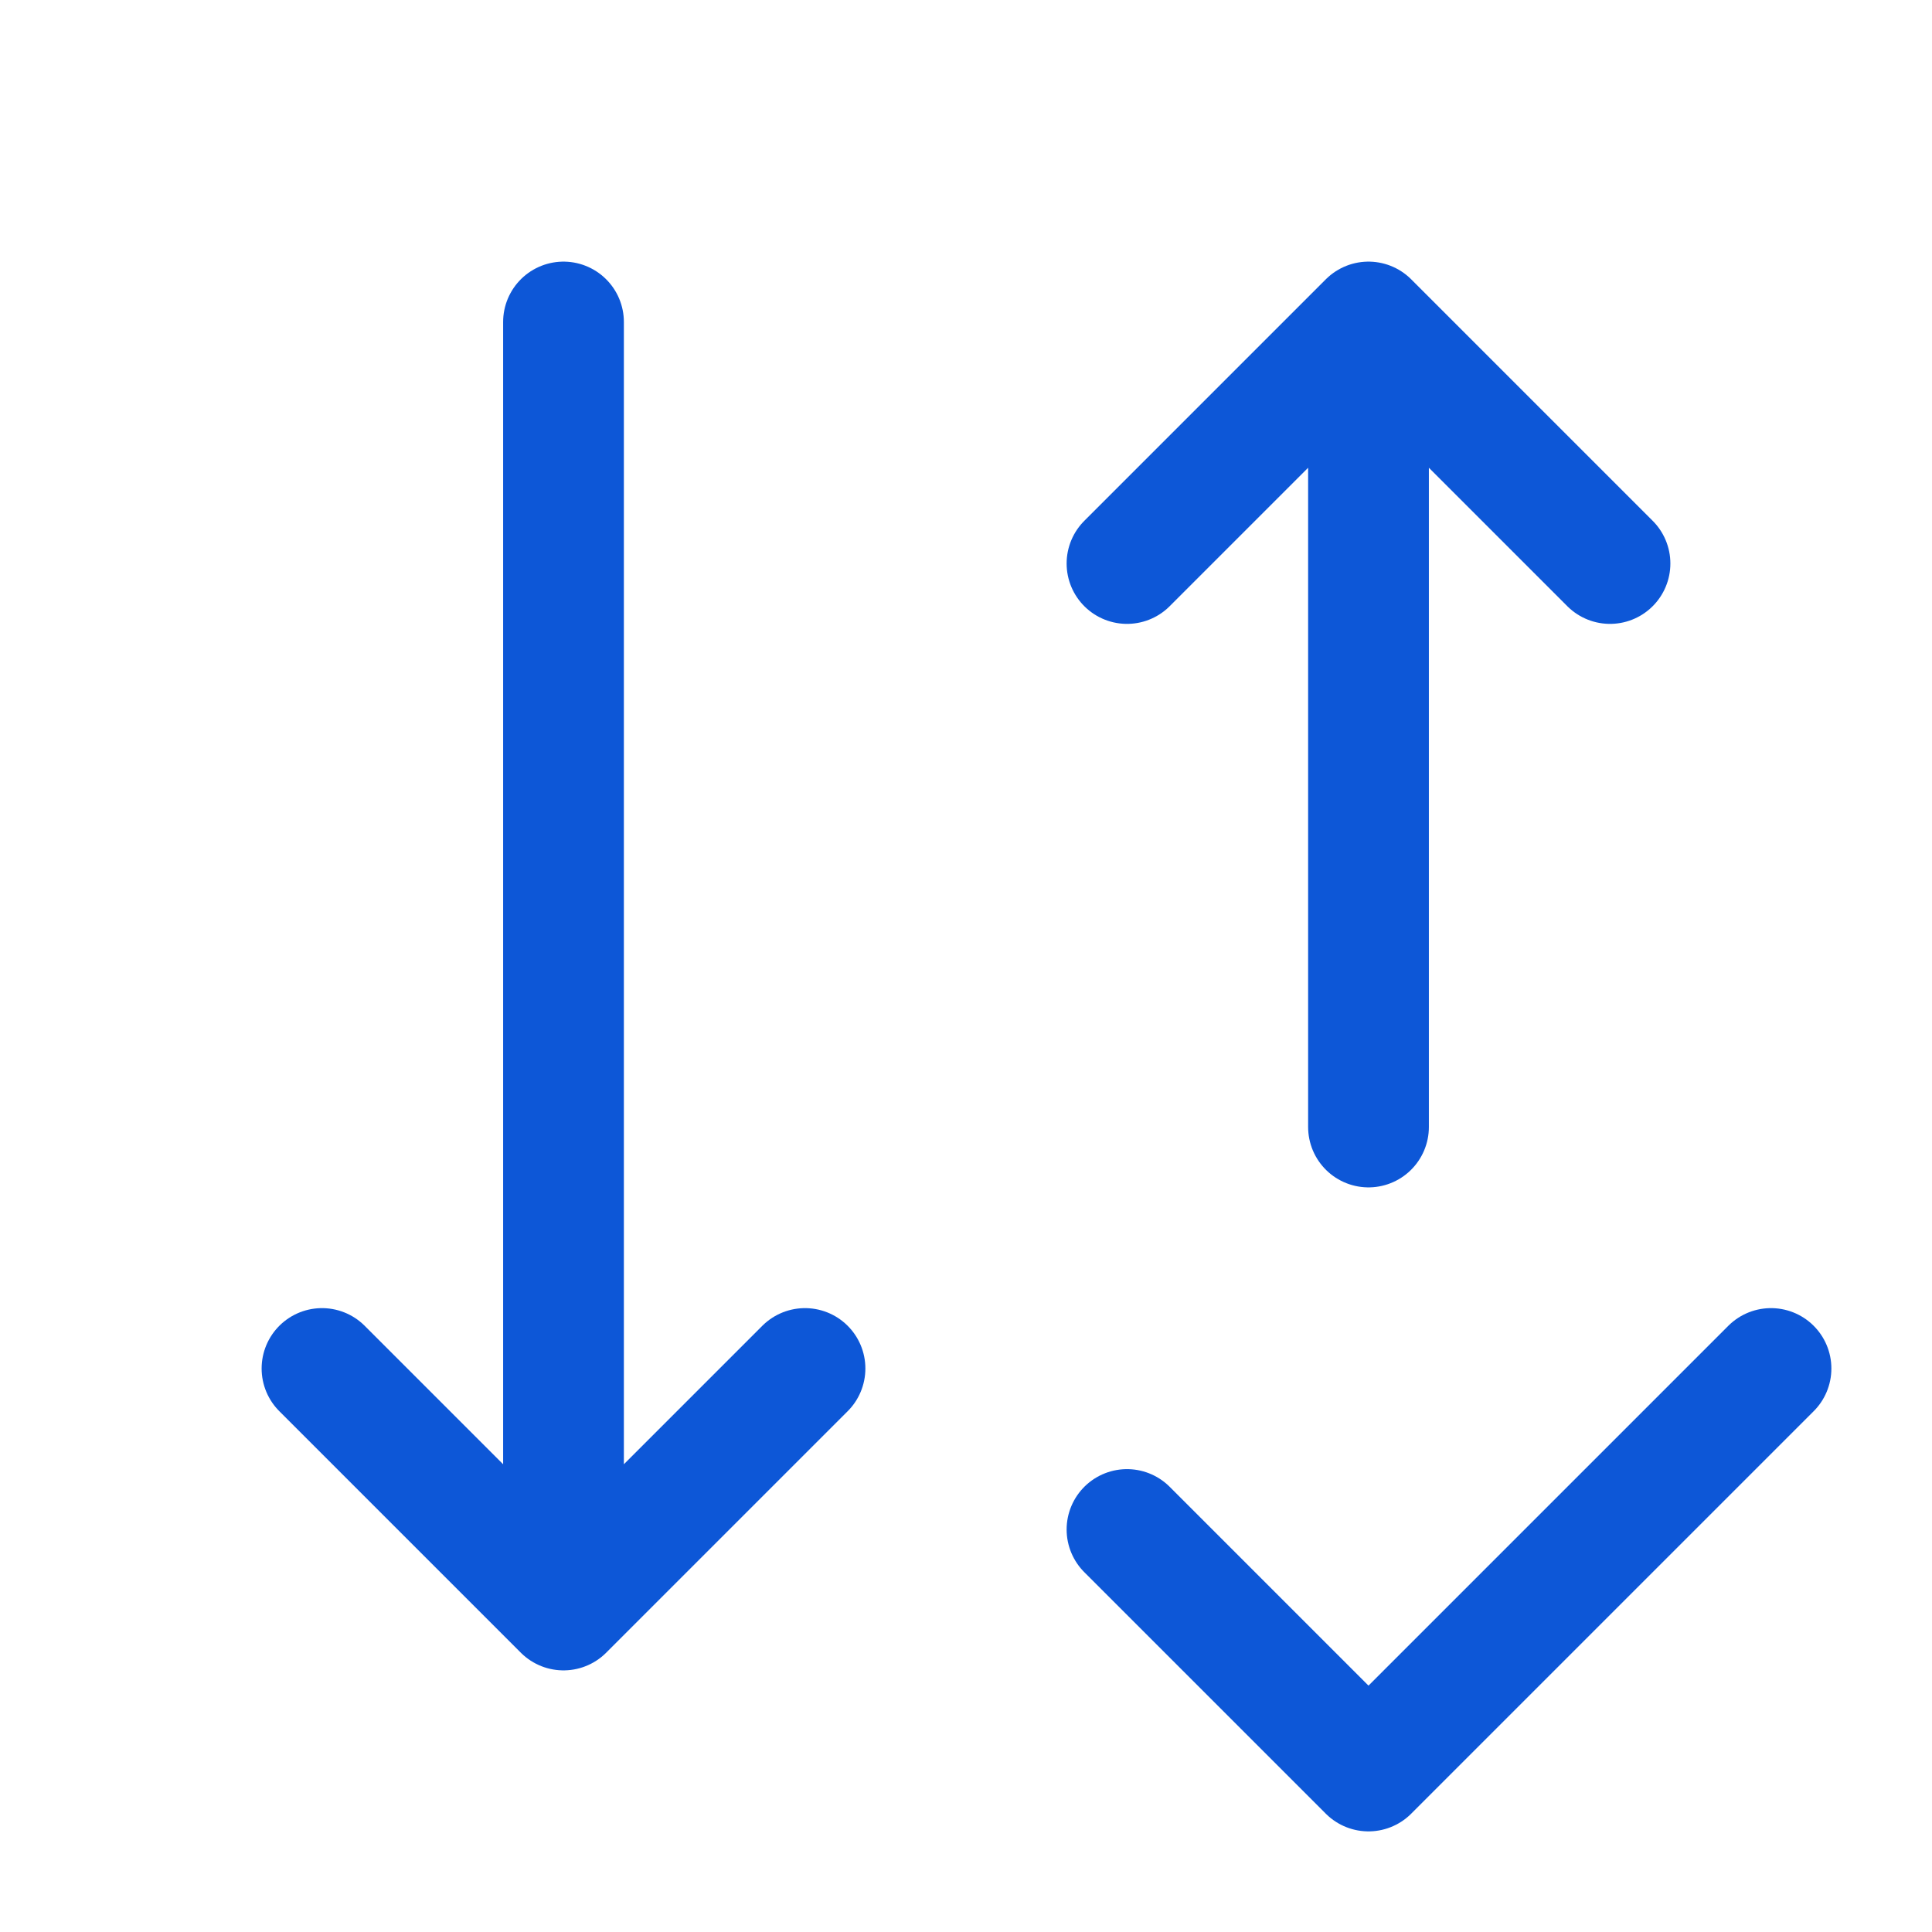
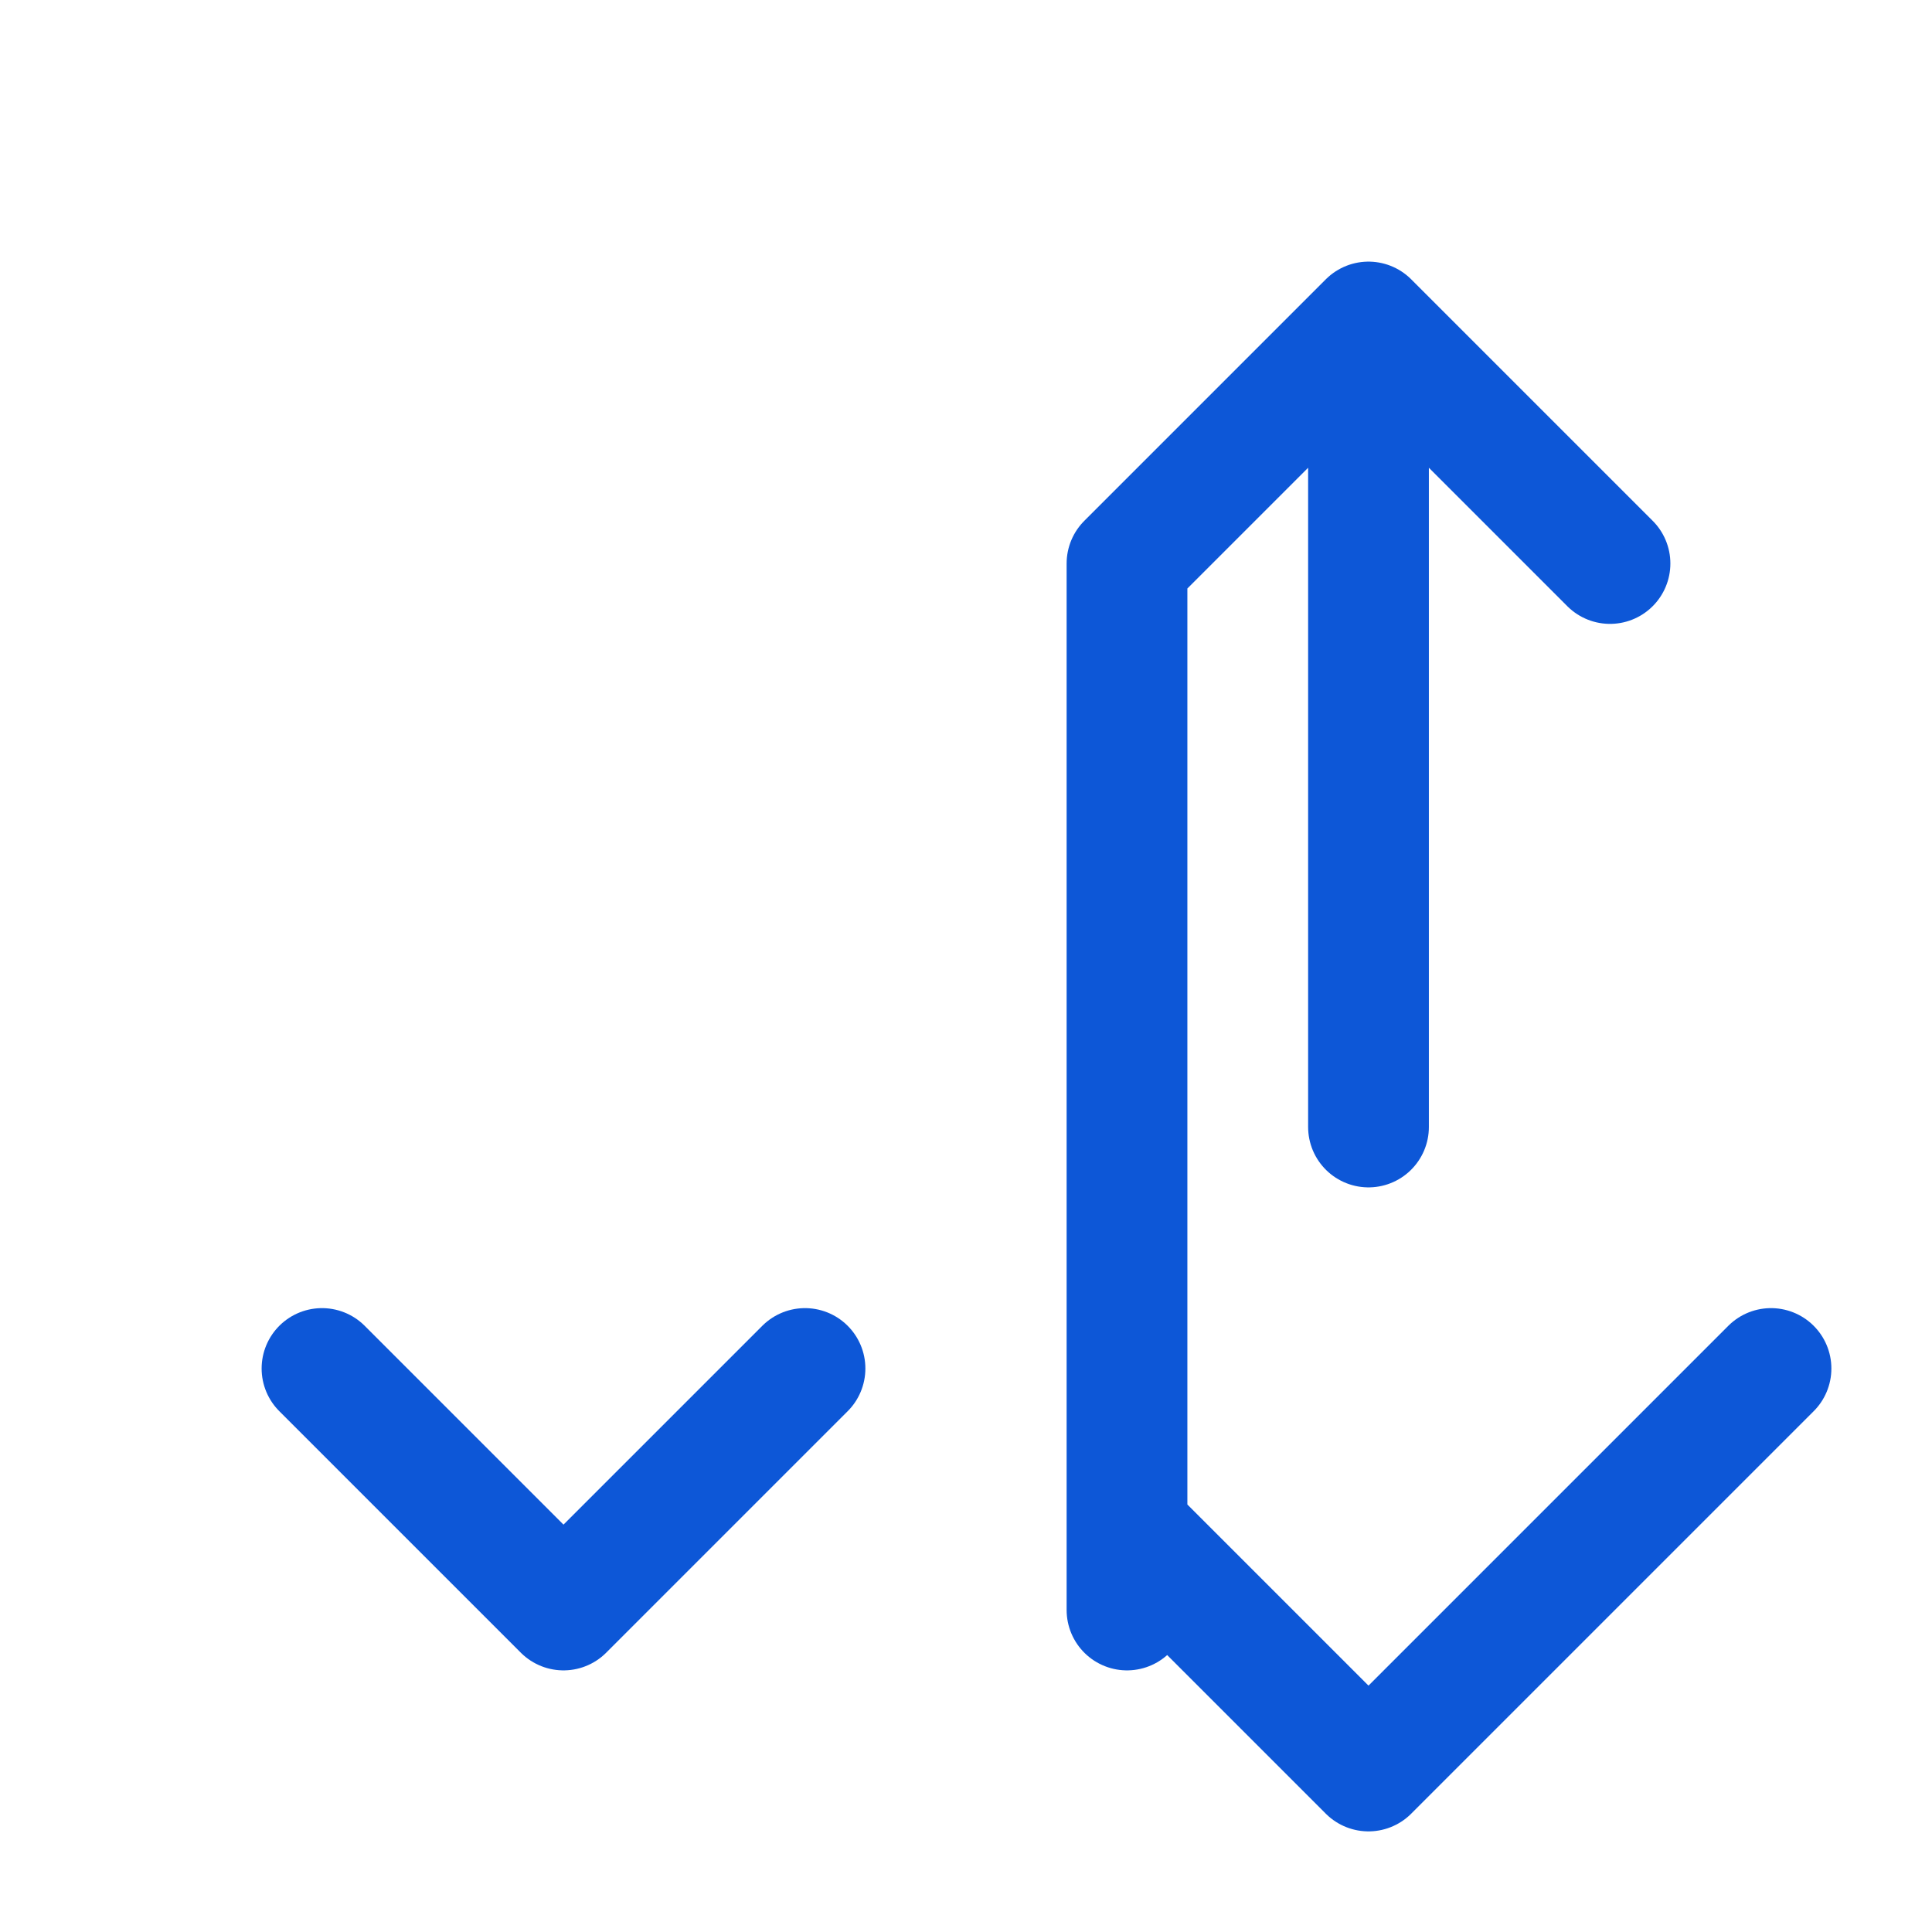
<svg xmlns="http://www.w3.org/2000/svg" width="24" height="24" viewBox="0 0 24 24" fill="none">
-   <path d="M14 19L17 22L22 17M17 14V4M17 4L20 7M17 4L14 7M7 4V20M7 20L10 17M7 20L4 17" stroke="#0D57D7" stroke-width="1.5" stroke-linecap="round" stroke-linejoin="round" />
+   <path d="M14 19L17 22L22 17M17 14V4M17 4L20 7M17 4L14 7V20M7 20L10 17M7 20L4 17" stroke="#0D57D7" stroke-width="1.5" stroke-linecap="round" stroke-linejoin="round" />
</svg>